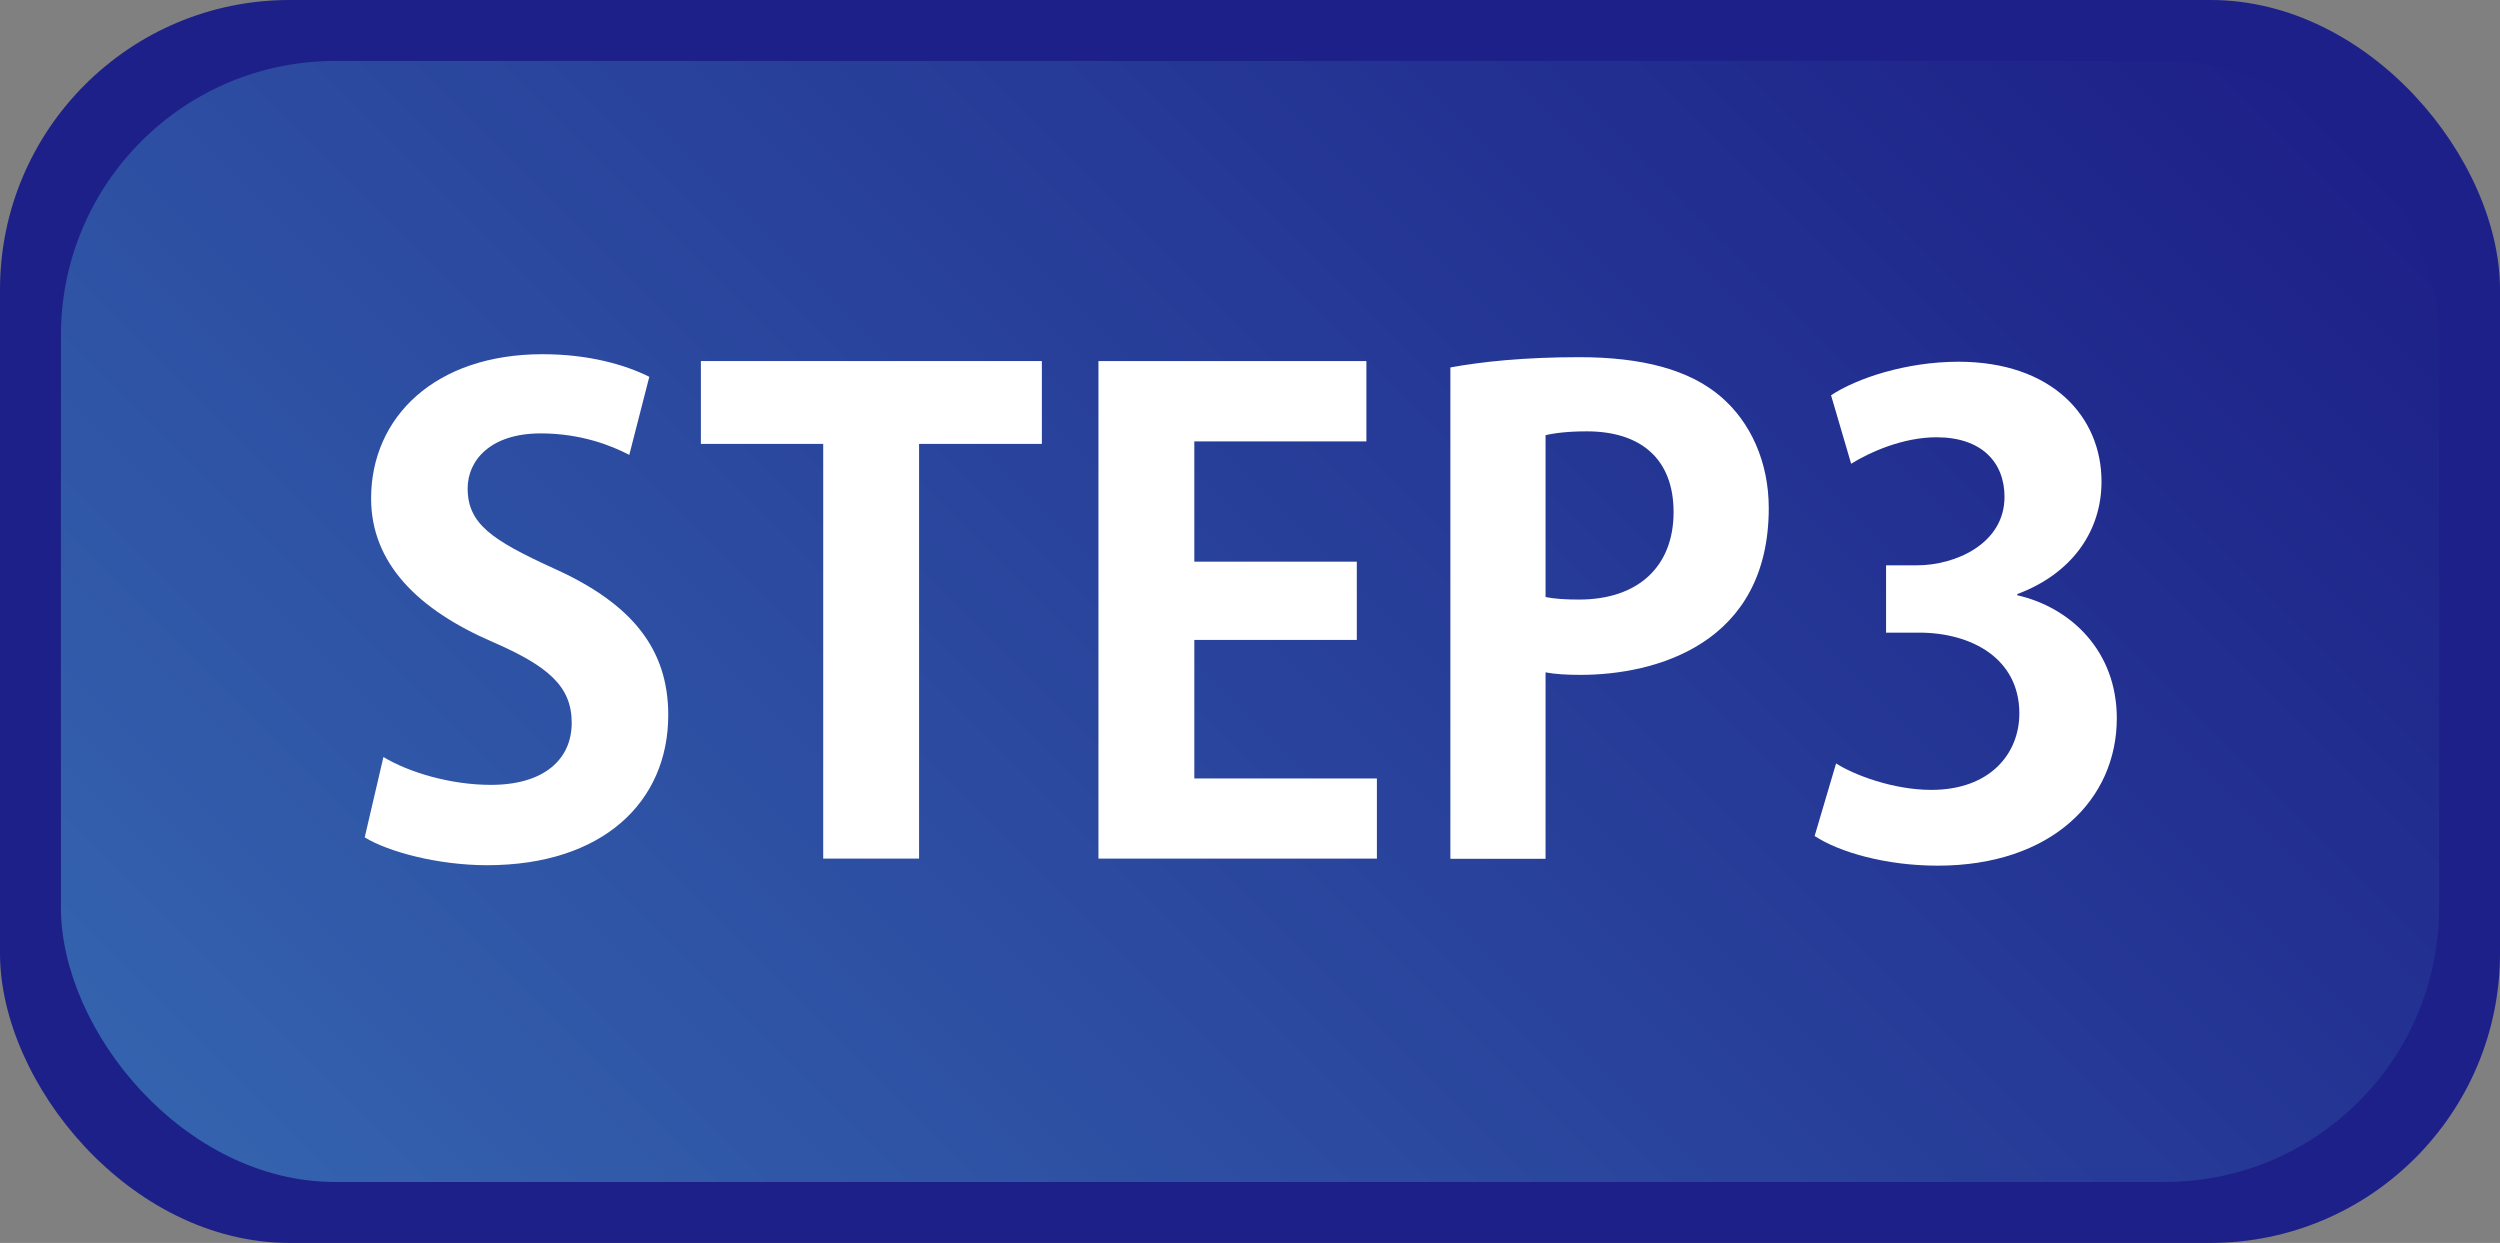
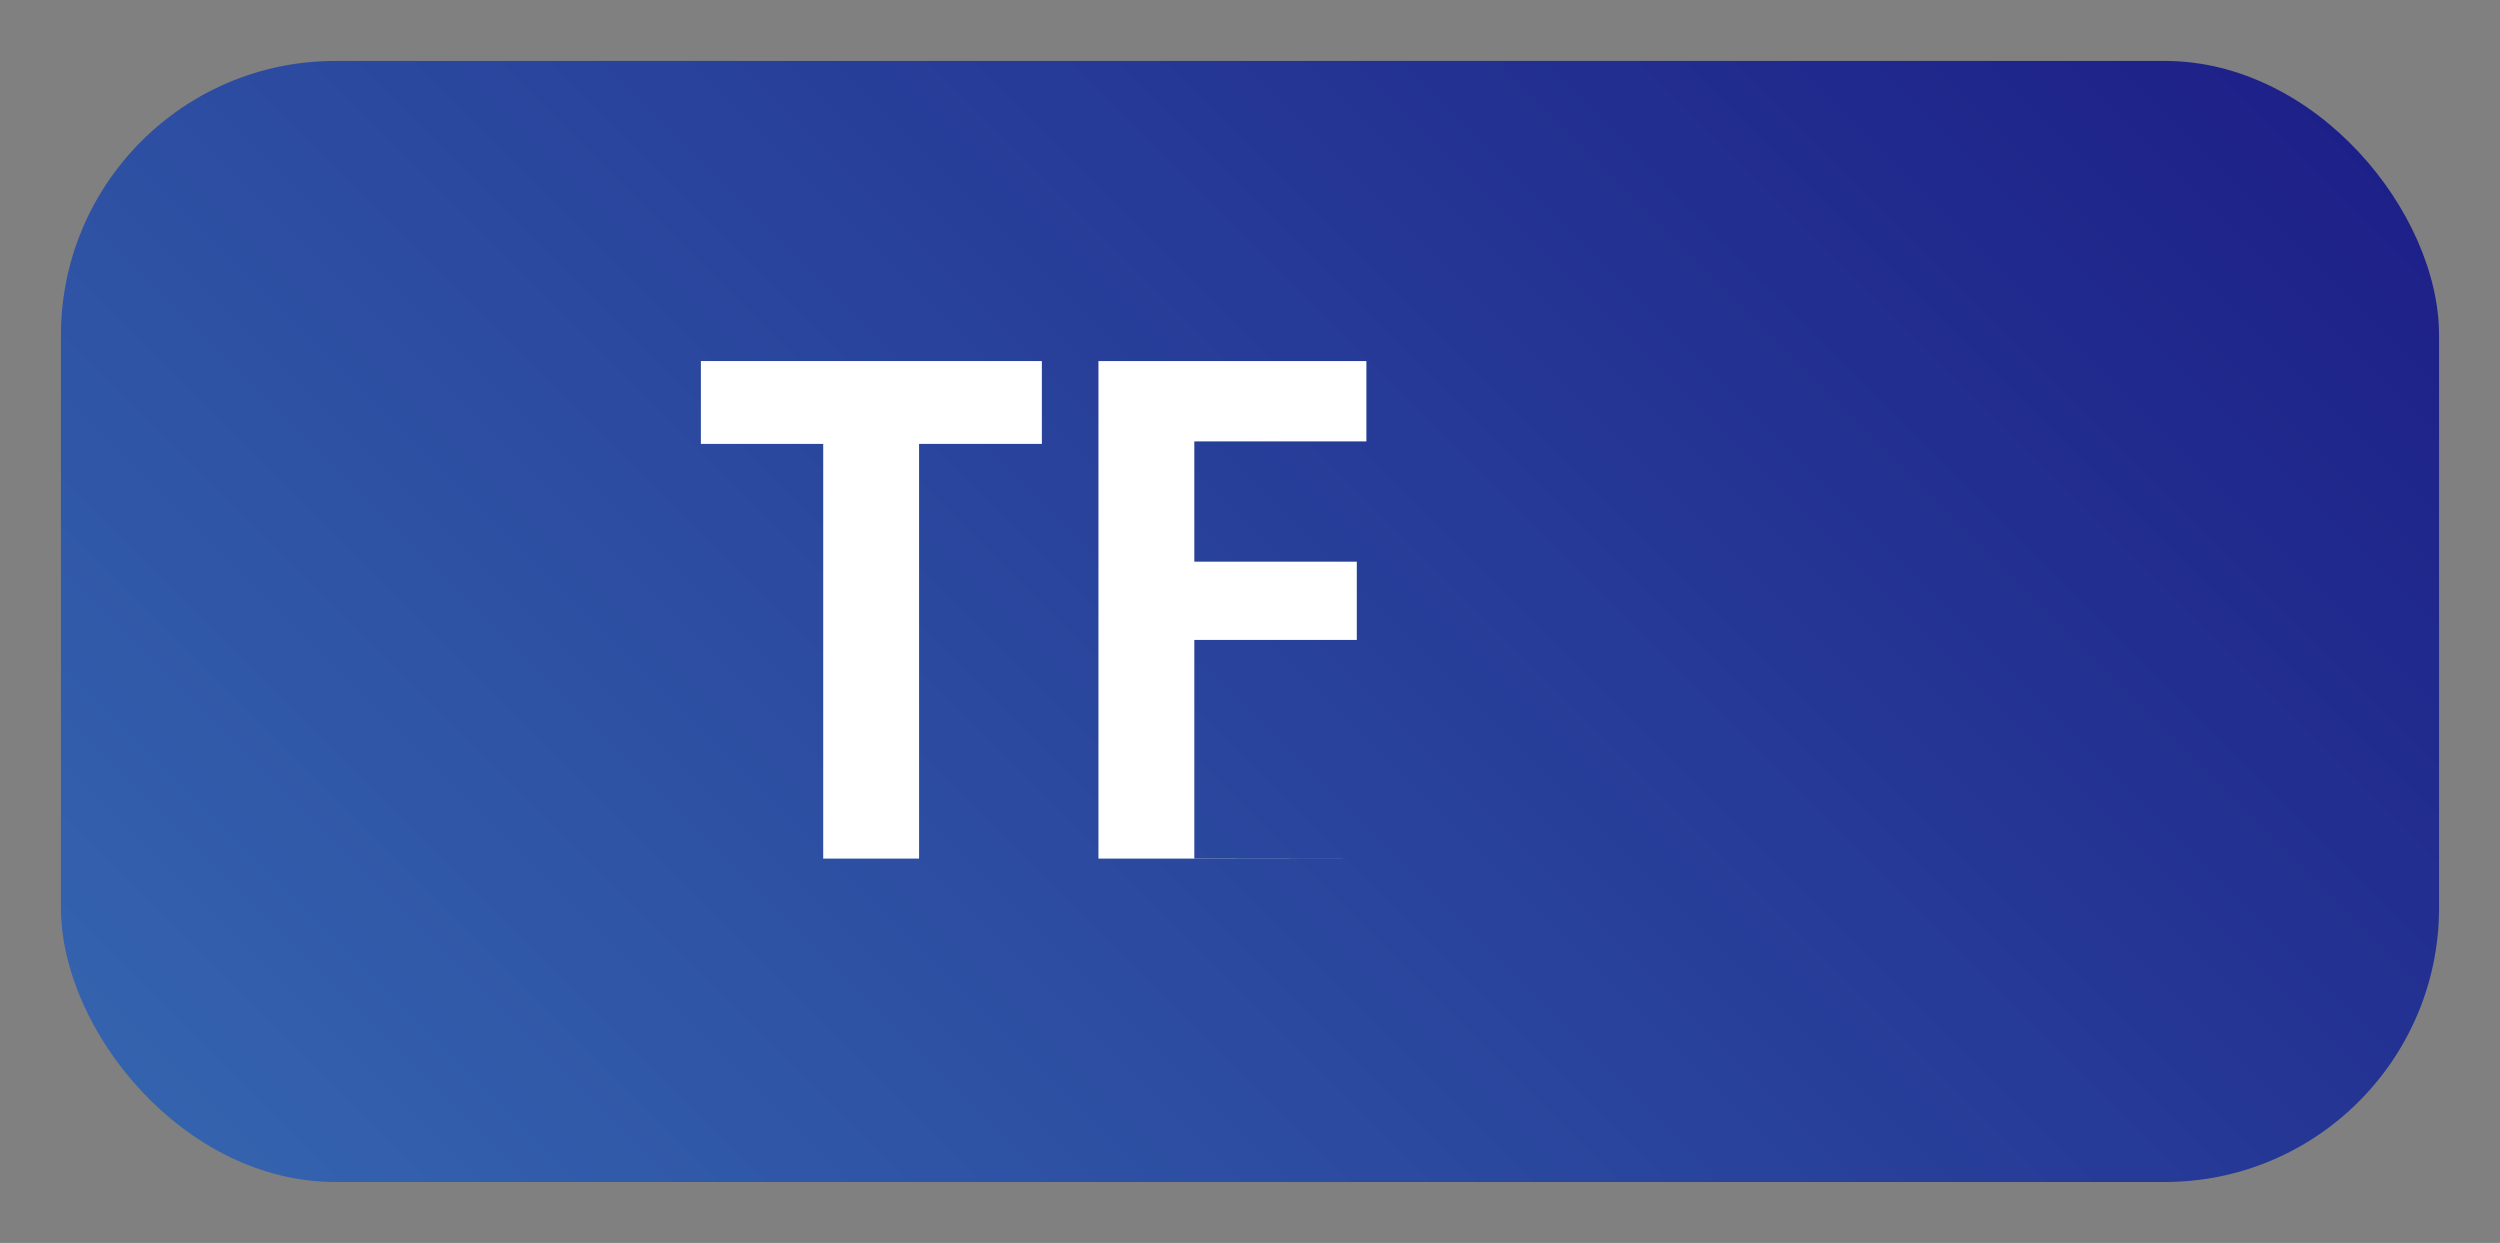
<svg xmlns="http://www.w3.org/2000/svg" id="_レイヤー_2" viewBox="0 0 109.54 54.46">
  <rect x="0" y="0" width="109.54" height="54.46" fill="#808080" stroke="none" />
  <defs>
    <style>.cls-1{fill:url(#_名称未設定グラデーション_127);}.cls-2{fill:#fff;}.cls-3{fill:#1d2088;}</style>
    <linearGradient id="_名称未設定グラデーション_127" x1="19.96" y1="62.04" x2="89.58" y2="-7.57" gradientUnits="userSpaceOnUse">
      <stop offset="0" stop-color="#3463ae" />
      <stop offset="1" stop-color="#1d2088" />
    </linearGradient>
  </defs>
  <g id="_レイヤー_2-2">
-     <rect class="cls-3" y="0" width="109.54" height="54.46" rx="12.69" ry="12.69" />
    <rect class="cls-1" x="2.67" y="2.67" width="104.2" height="49.12" rx="12.02" ry="12.02" />
-     <path class="cls-2" d="m27.57,19.93c-.77-.4-2.1-.94-3.88-.94-2.21,0-3.2,1.19-3.2,2.41,0,1.56,1.08,2.27,3.74,3.49,3.49,1.56,5.05,3.57,5.05,6.44,0,3.8-2.86,6.58-7.94,6.58-2.15,0-4.34-.59-5.36-1.22l.82-3.52c1.13.68,2.95,1.22,4.71,1.22,2.32,0,3.54-1.11,3.54-2.72s-1.05-2.49-3.46-3.54c-3.29-1.42-5.33-3.46-5.33-6.29,0-3.57,2.81-6.32,7.51-6.32,2.07,0,3.66.48,4.68.99l-.88,3.43Z" />
    <path class="cls-2" d="m45.66,19.45h-5.39v18.17h-4.2v-18.17h-5.36v-3.63h14.94v3.63Z" />
-     <path class="cls-2" d="m60.32,37.62h-12.19V15.82h11.74v3.52h-7.54v5.27h7.12v3.43h-7.12v6.07h8v3.52Z" />
-     <path class="cls-2" d="m63.55,16.1c1.36-.25,3.23-.45,5.64-.45,2.75,0,4.82.54,6.21,1.73,1.3,1.11,2.1,2.86,2.1,4.88,0,5.98-4.99,7.31-8.25,7.31-.6,0-1.11-.03-1.53-.11v8.17h-4.17v-21.52Zm4.17,10.06c.4.08.85.11,1.47.11,2.61,0,4.14-1.47,4.14-3.83s-1.47-3.54-3.8-3.54c-.85,0-1.45.08-1.81.17v7.09Z" />
-     <path class="cls-2" d="m88.38,26.08c2.38.54,4.37,2.47,4.37,5.39,0,3.57-2.86,6.46-7.85,6.46-2.27,0-4.31-.59-5.39-1.3l.94-3.18c.79.51,2.52,1.16,4.17,1.16,2.58,0,3.86-1.59,3.86-3.35,0-2.41-2.1-3.54-4.39-3.54h-1.45v-2.95h1.36c1.67,0,3.83-.94,3.83-3,0-1.5-.99-2.61-2.98-2.61-1.47,0-2.92.65-3.74,1.16l-.88-3c1.11-.74,3.29-1.47,5.58-1.47,4.11,0,6.27,2.41,6.27,5.25,0,2.21-1.33,4.05-3.69,4.93v.06Z" />
+     <path class="cls-2" d="m60.32,37.62h-12.19V15.82h11.74v3.52h-7.54v5.27h7.12v3.43h-7.12v6.07v3.52Z" />
  </g>
</svg>